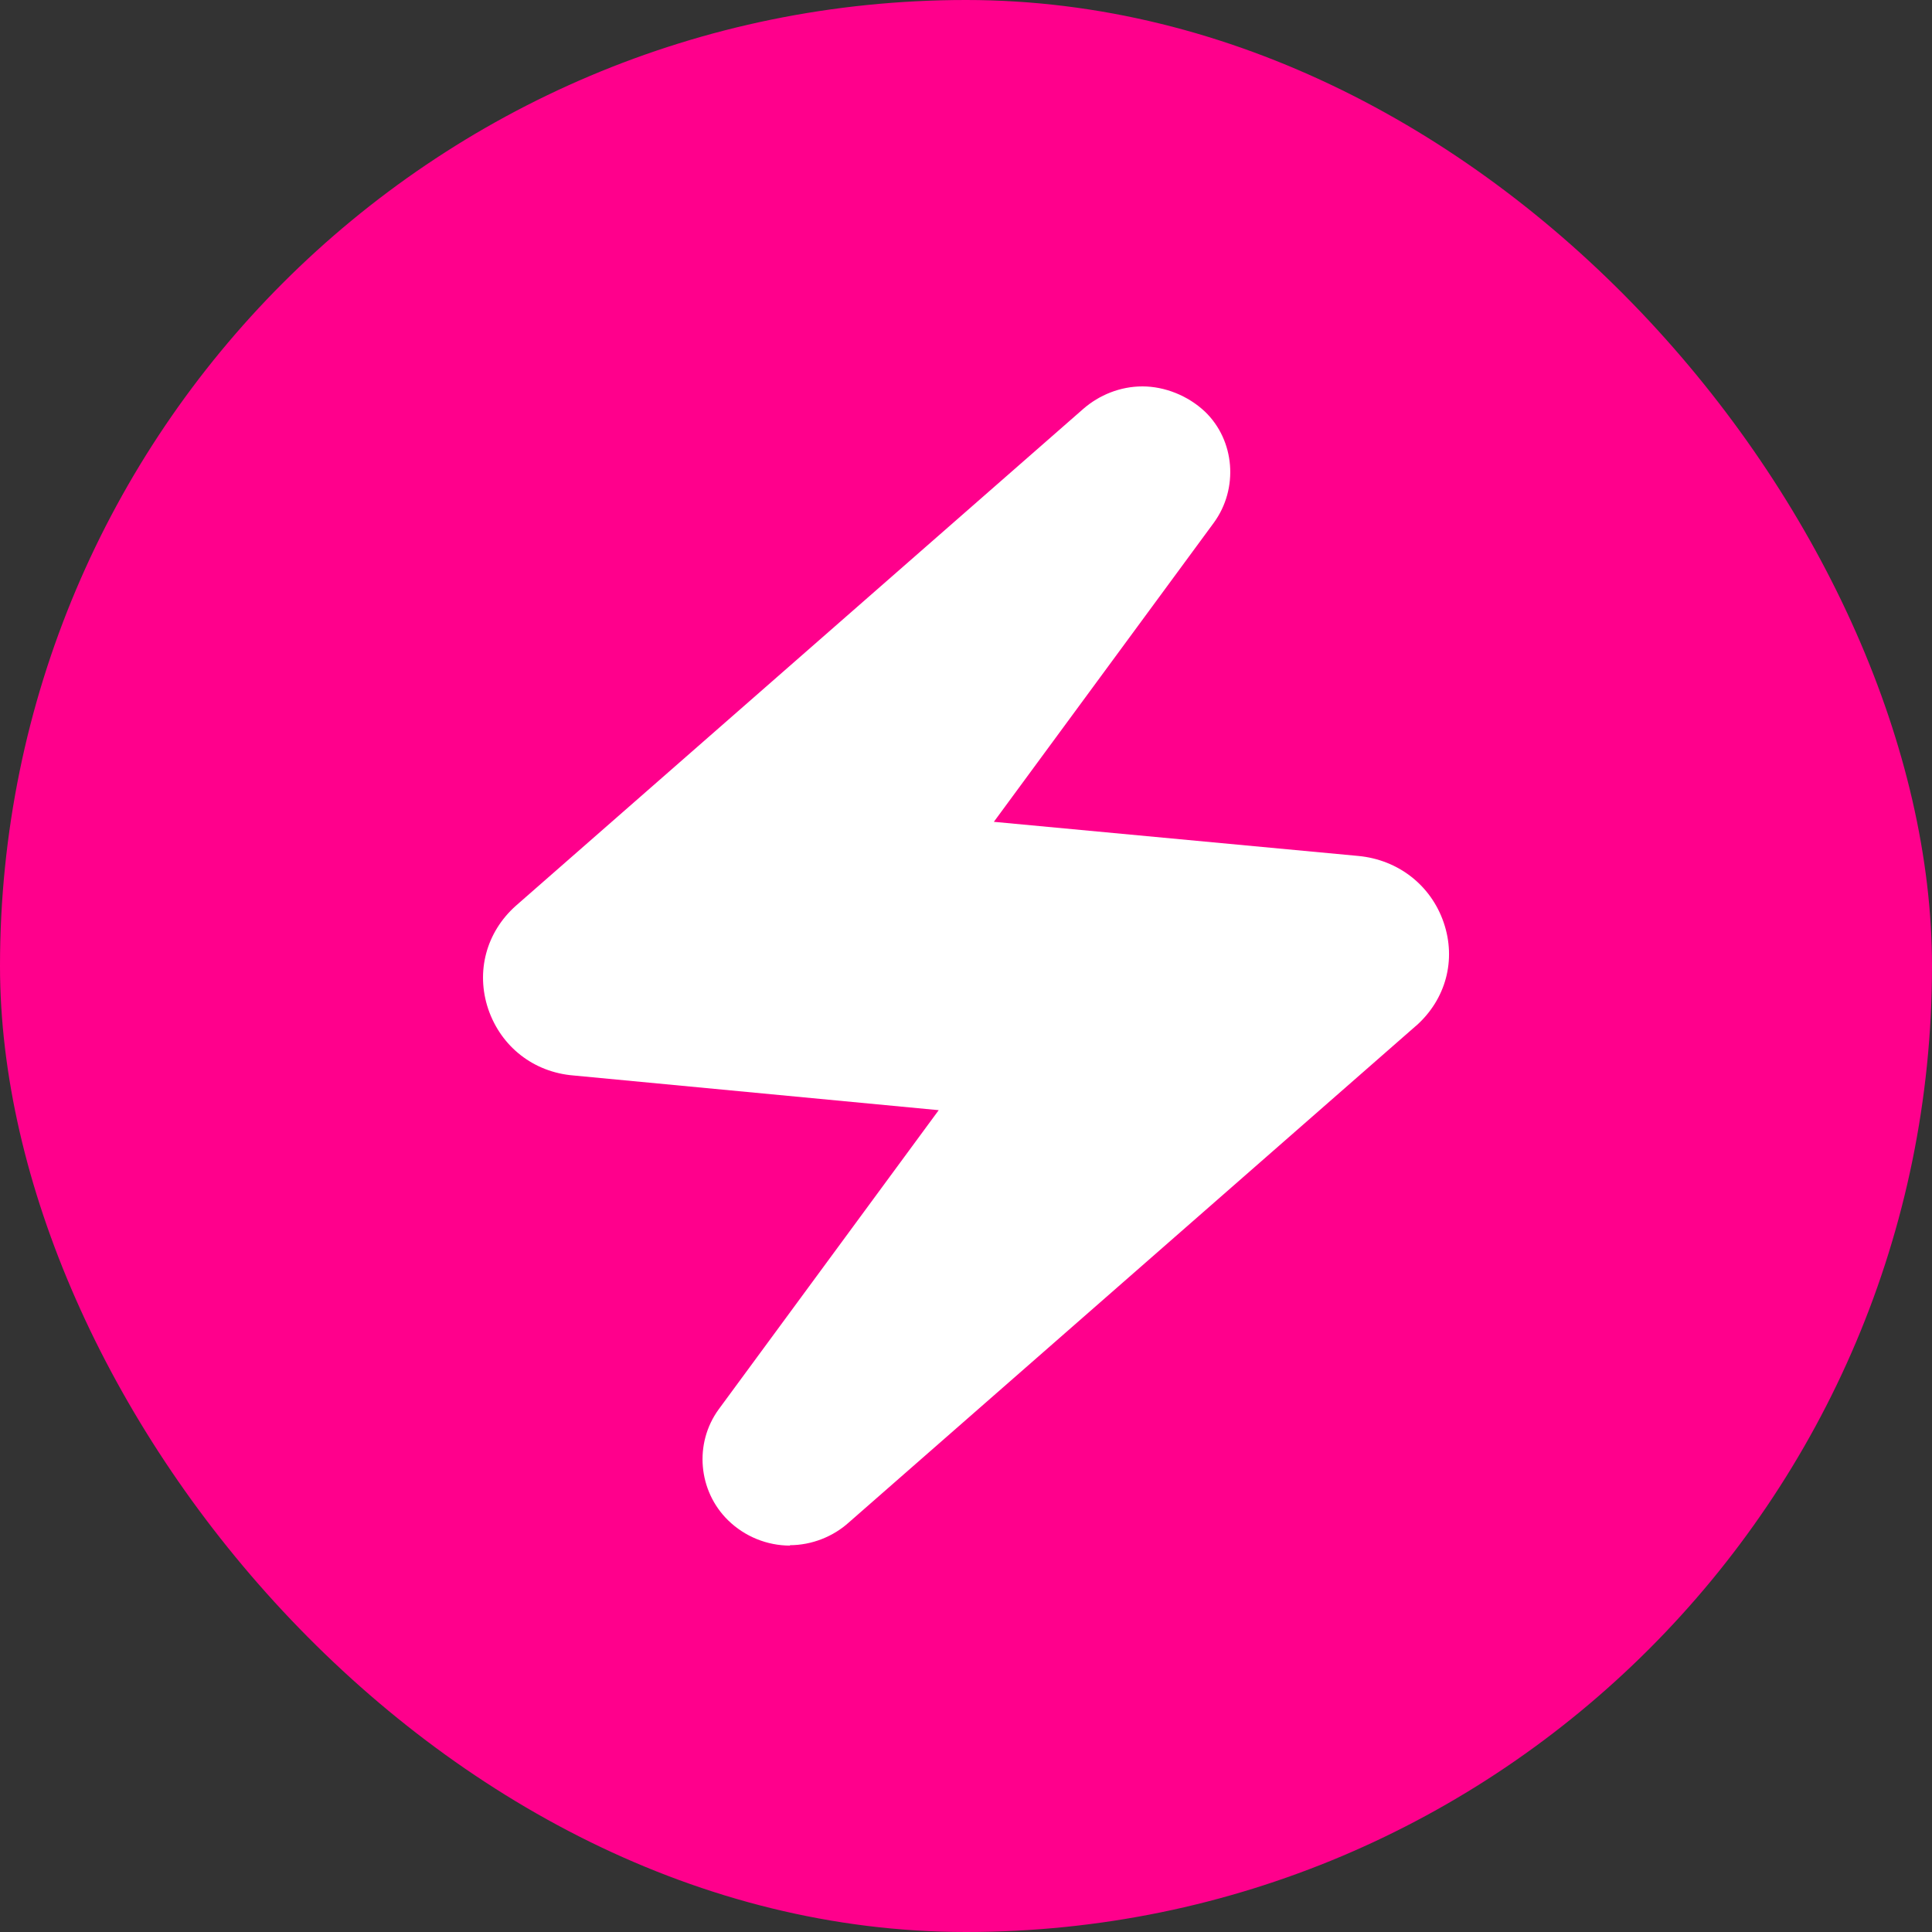
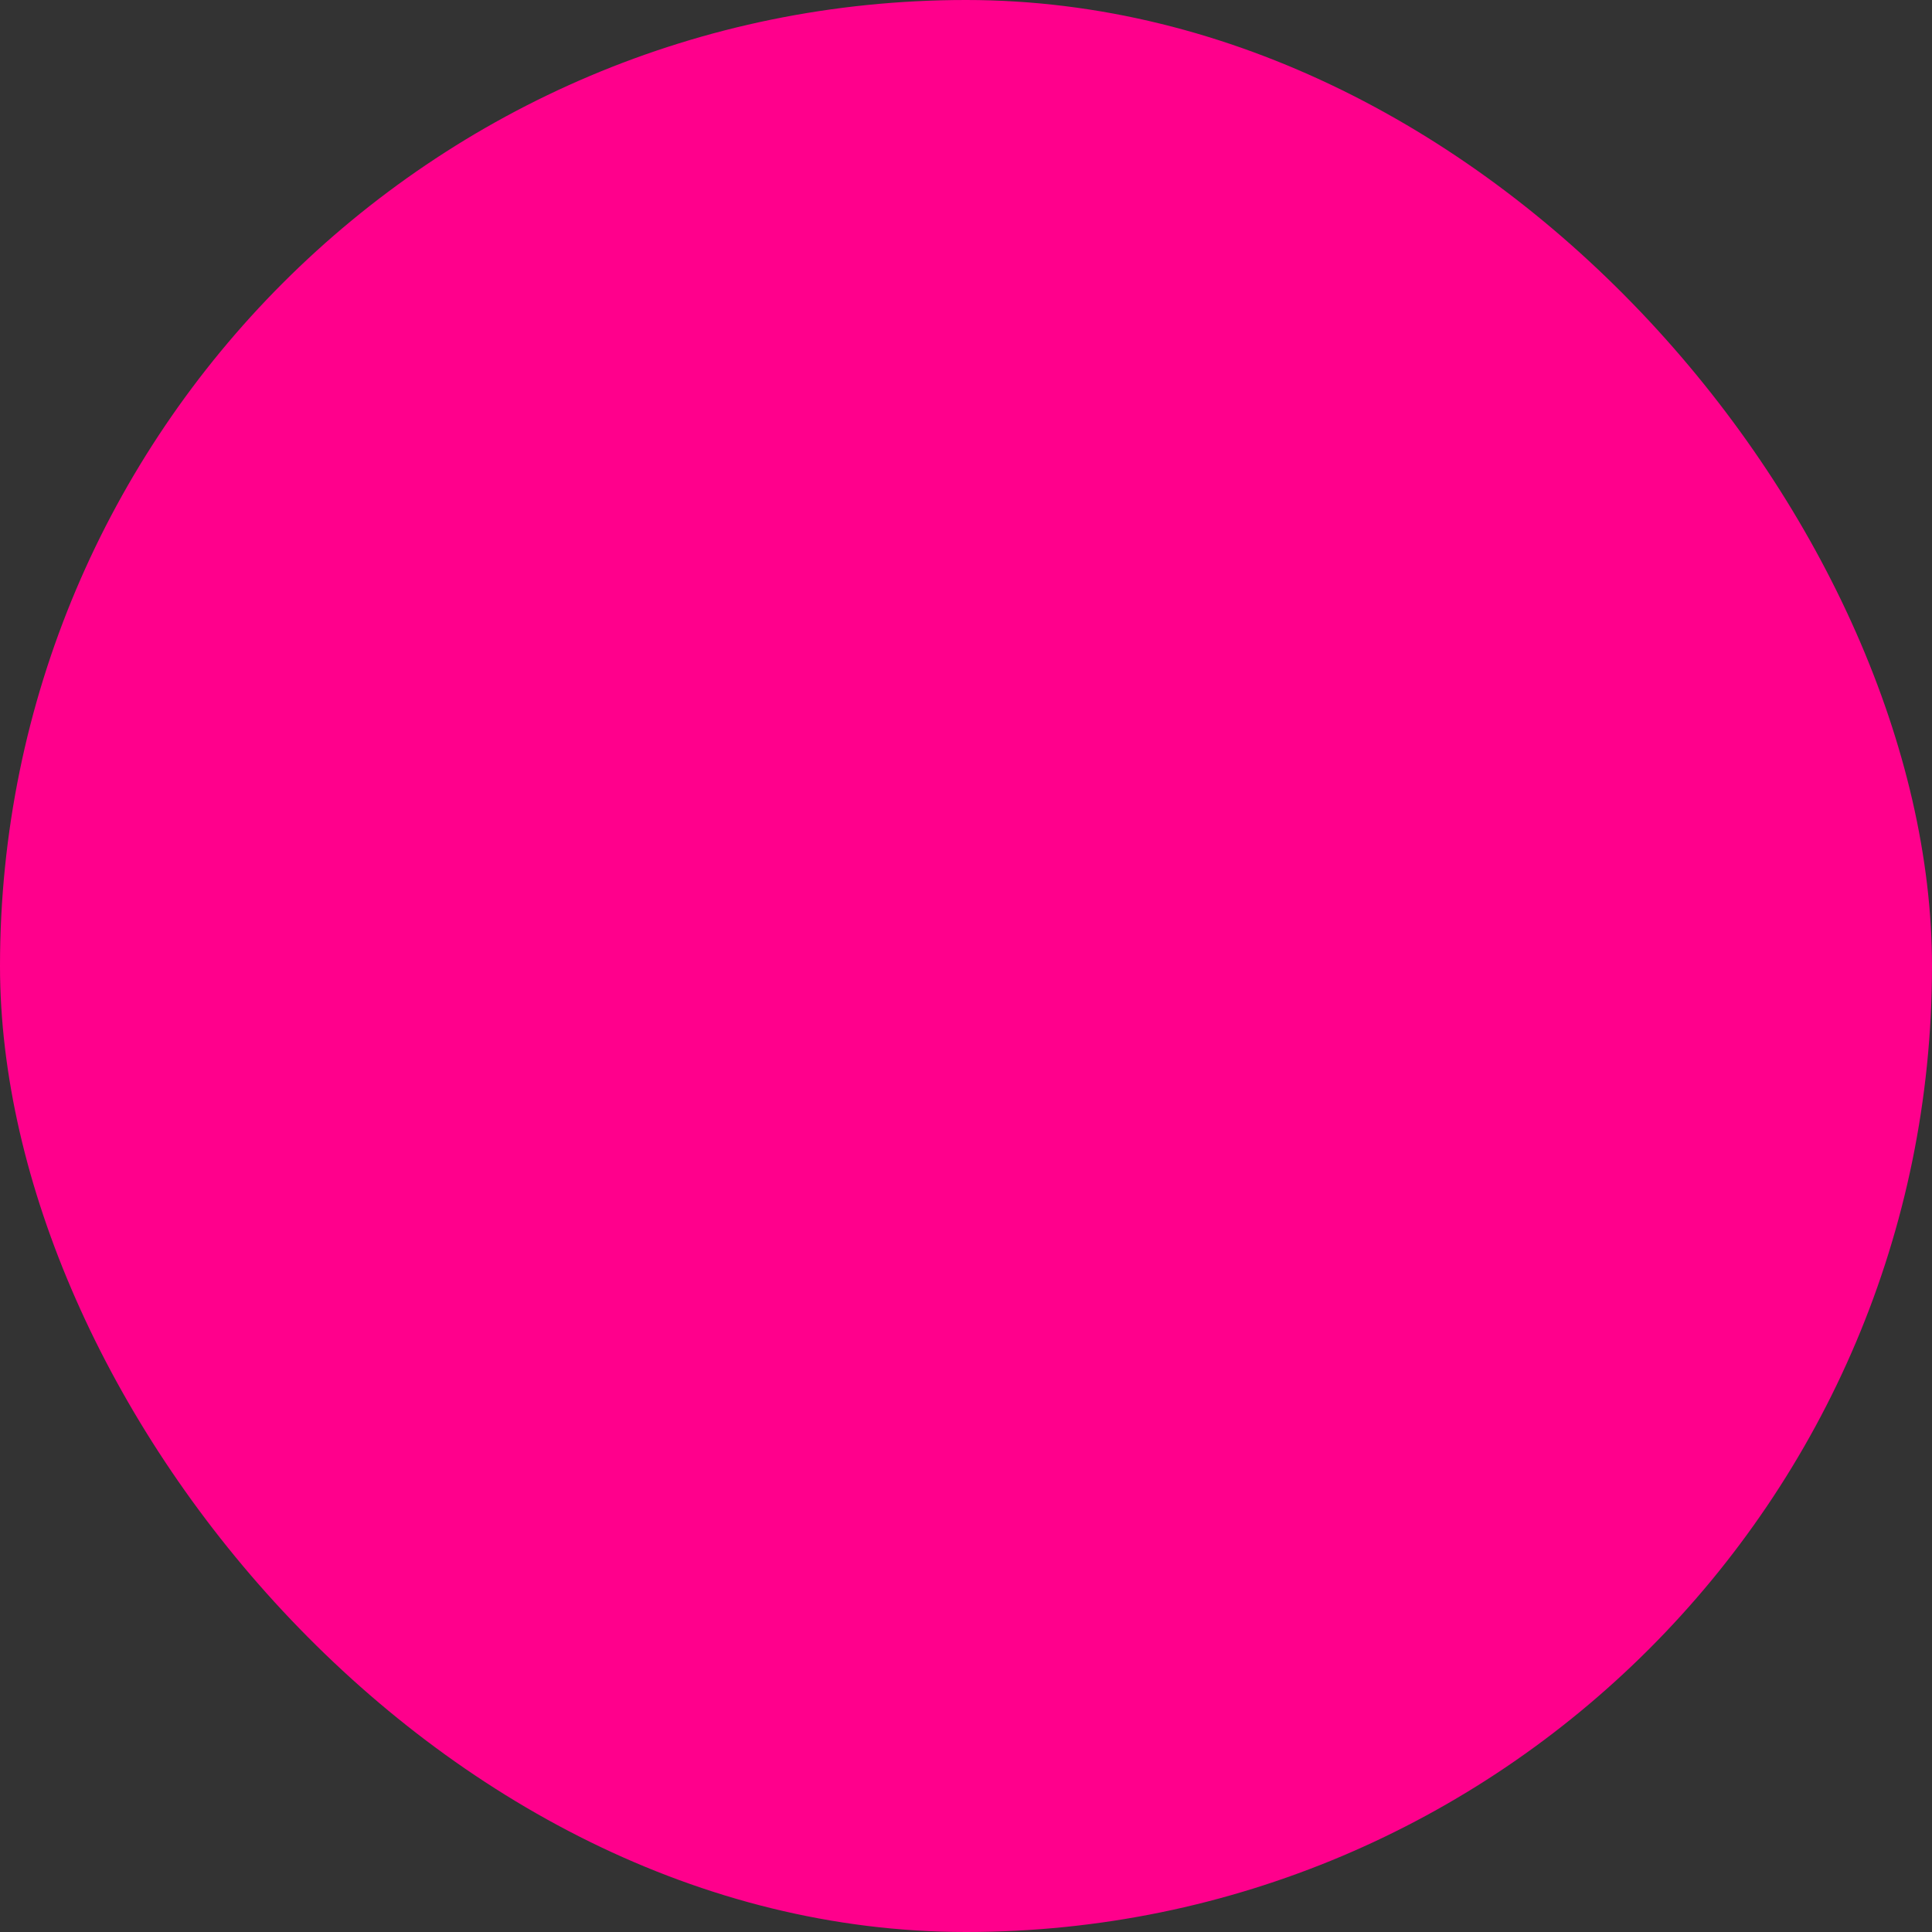
<svg xmlns="http://www.w3.org/2000/svg" width="24" height="24" viewBox="0 0 24 24" fill="none">
  <rect x="0" y="0" width="24" height="24" fill="#333333" stroke="none" />
  <rect width="24" height="24" rx="12" fill="#FF008C" />
-   <path d="M17.59 12.743L10.545 18.912C10.352 19.087 10.085 19.195 9.81 19.195L9.815 19.2C9.528 19.2 9.251 19.087 9.045 18.886C8.673 18.523 8.619 17.931 8.928 17.507L11.661 13.791L7.125 13.36C6.63 13.32 6.225 13.004 6.065 12.535C5.909 12.071 6.039 11.58 6.409 11.251L13.455 5.081C13.655 4.906 13.917 4.8 14.192 4.8C14.466 4.8 14.756 4.913 14.969 5.114C15.341 5.472 15.388 6.069 15.079 6.493L12.346 10.209L16.874 10.633C17.369 10.68 17.775 10.996 17.934 11.46C18.093 11.924 17.962 12.414 17.59 12.744V12.743Z" fill="white" />
</svg>